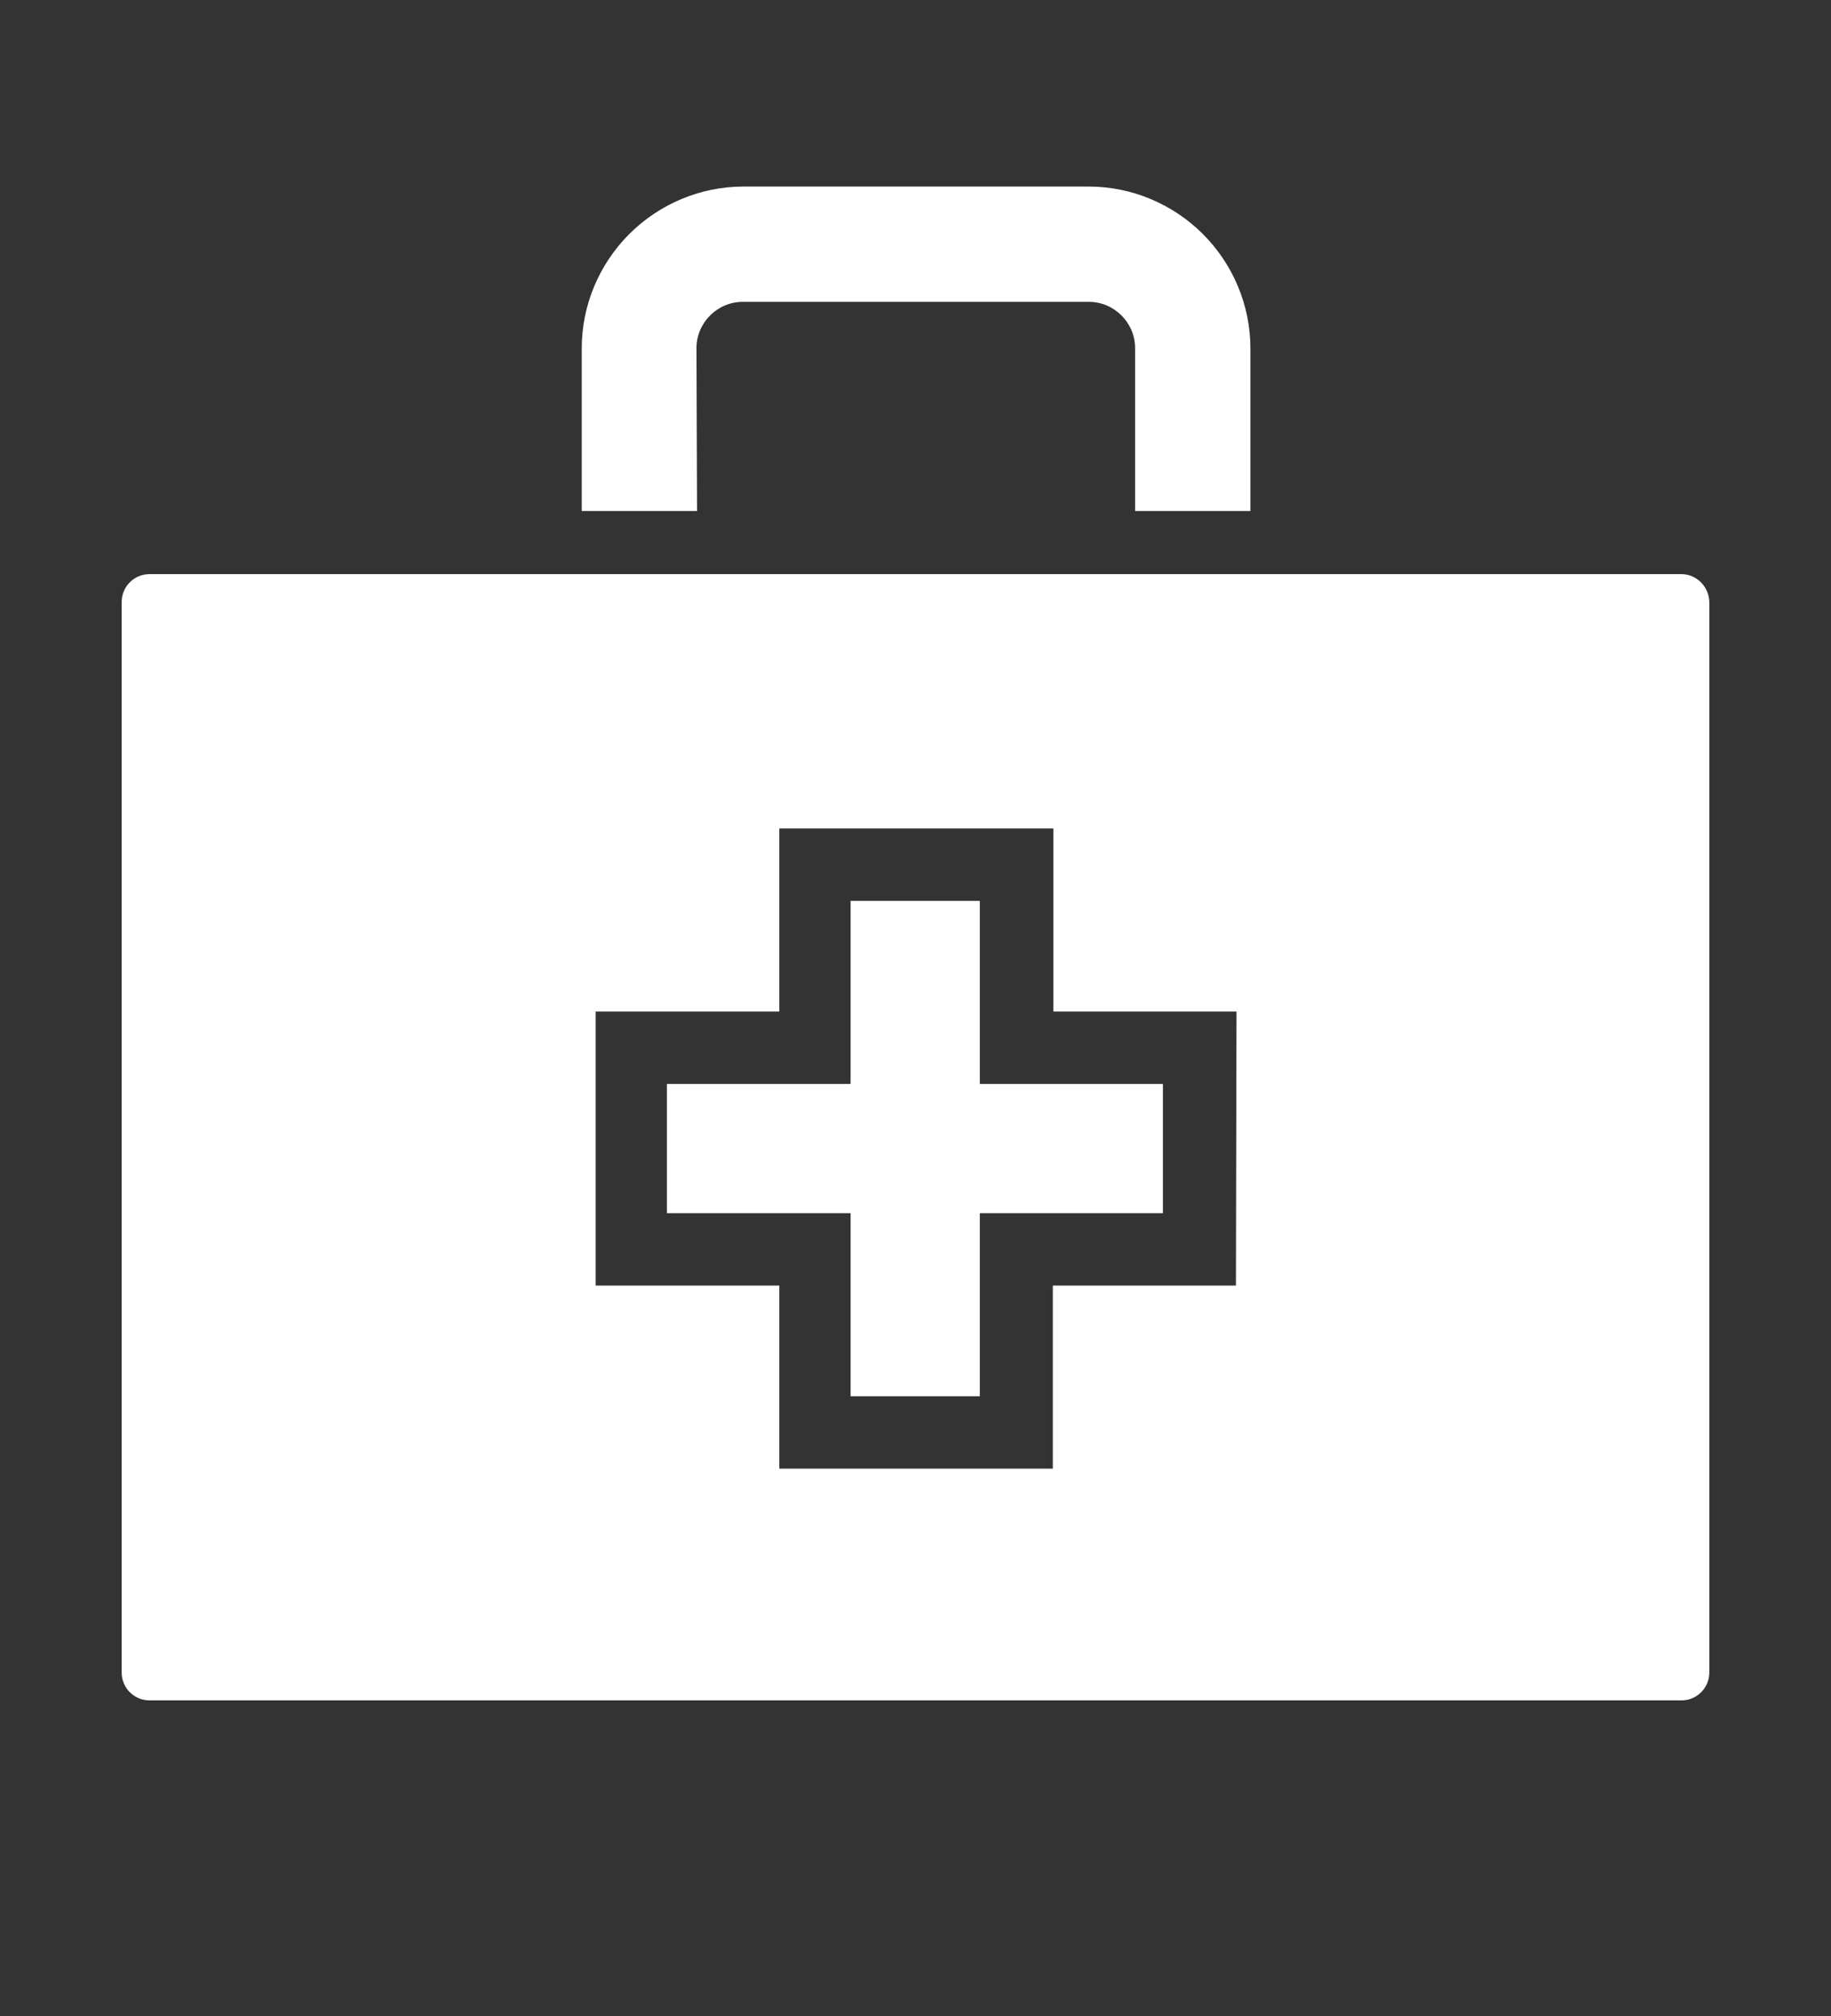
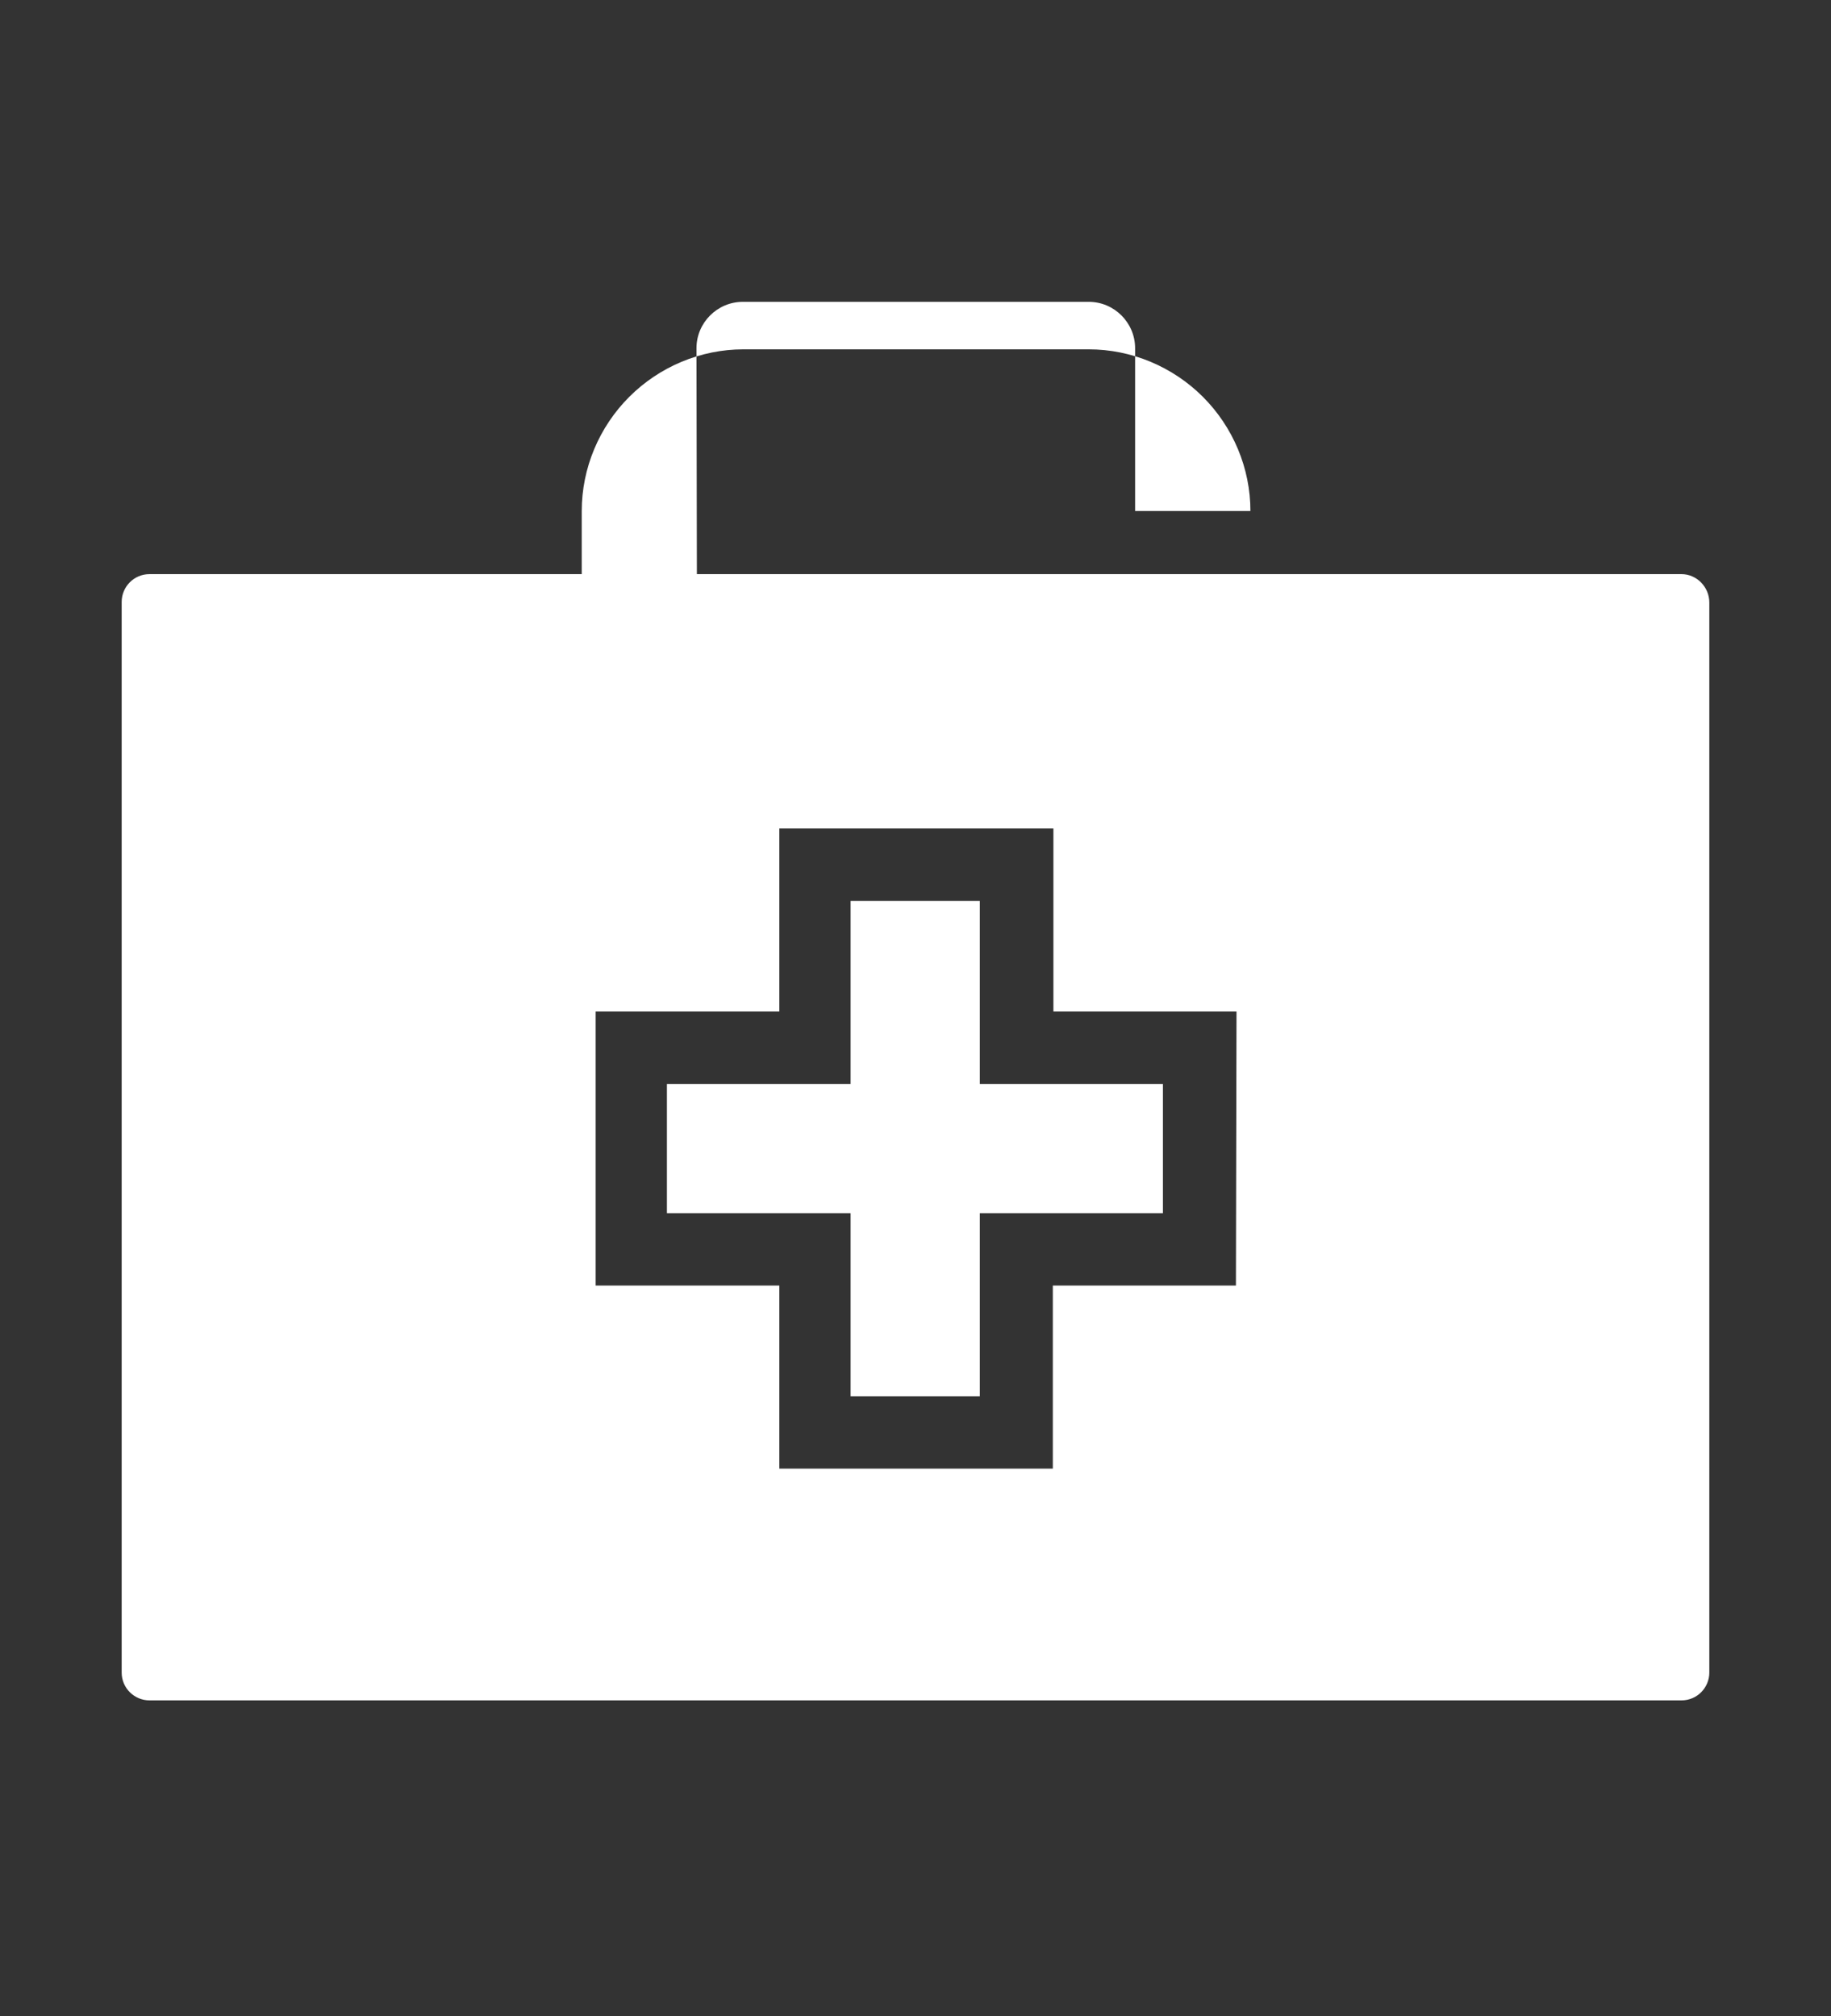
<svg xmlns="http://www.w3.org/2000/svg" version="1.1" id="Layer_1" x="0px" y="0px" viewBox="0 0 316 348" style="enable-background:new 0 0 316 348;" xml:space="preserve">
  <rect x="0" y="0" width="316" height="348" fill="#333333" stroke="none" />
  <style type="text/css">
	.st0{fill:#FFFFFF;}
</style>
-   <path class="st0" d="M120.2,60.1c0-4.4,3.6-8,8-8h59.7c4.4,0,8,3.6,8,8v28.1h19.9V60.1c0-7.4-3-14.5-8.2-19.7  c-5.2-5.2-12.3-8.2-19.7-8.2h-59.6c-7.4,0-14.5,3-19.7,8.2c-5.2,5.2-8.2,12.3-8.2,19.7v28.1h19.9L120.2,60.1z M290.2,99.1H25.8  c-2.7,0-4.8,2.2-4.8,4.8v184.8c0,2.7,2.2,4.8,4.8,4.8h264.4c2.7,0,4.8-2.2,4.8-4.8V104C295,101.3,292.8,99.1,290.2,99.1L290.2,99.1z   M213.3,221.9h-31.6v31.6h-47.2v-31.6h-31.7v-47.3h31.7V143h47.3v31.6h31.6L213.3,221.9z M169.1,155.5h-22.3v31.6h-31.7v22.3h31.7  V241h22.3l0-31.6h31.6l0-22.3h-31.6L169.1,155.5z" />
+   <path class="st0" d="M120.2,60.1c0-4.4,3.6-8,8-8h59.7c4.4,0,8,3.6,8,8v28.1h19.9c0-7.4-3-14.5-8.2-19.7  c-5.2-5.2-12.3-8.2-19.7-8.2h-59.6c-7.4,0-14.5,3-19.7,8.2c-5.2,5.2-8.2,12.3-8.2,19.7v28.1h19.9L120.2,60.1z M290.2,99.1H25.8  c-2.7,0-4.8,2.2-4.8,4.8v184.8c0,2.7,2.2,4.8,4.8,4.8h264.4c2.7,0,4.8-2.2,4.8-4.8V104C295,101.3,292.8,99.1,290.2,99.1L290.2,99.1z   M213.3,221.9h-31.6v31.6h-47.2v-31.6h-31.7v-47.3h31.7V143h47.3v31.6h31.6L213.3,221.9z M169.1,155.5h-22.3v31.6h-31.7v22.3h31.7  V241h22.3l0-31.6h31.6l0-22.3h-31.6L169.1,155.5z" />
</svg>